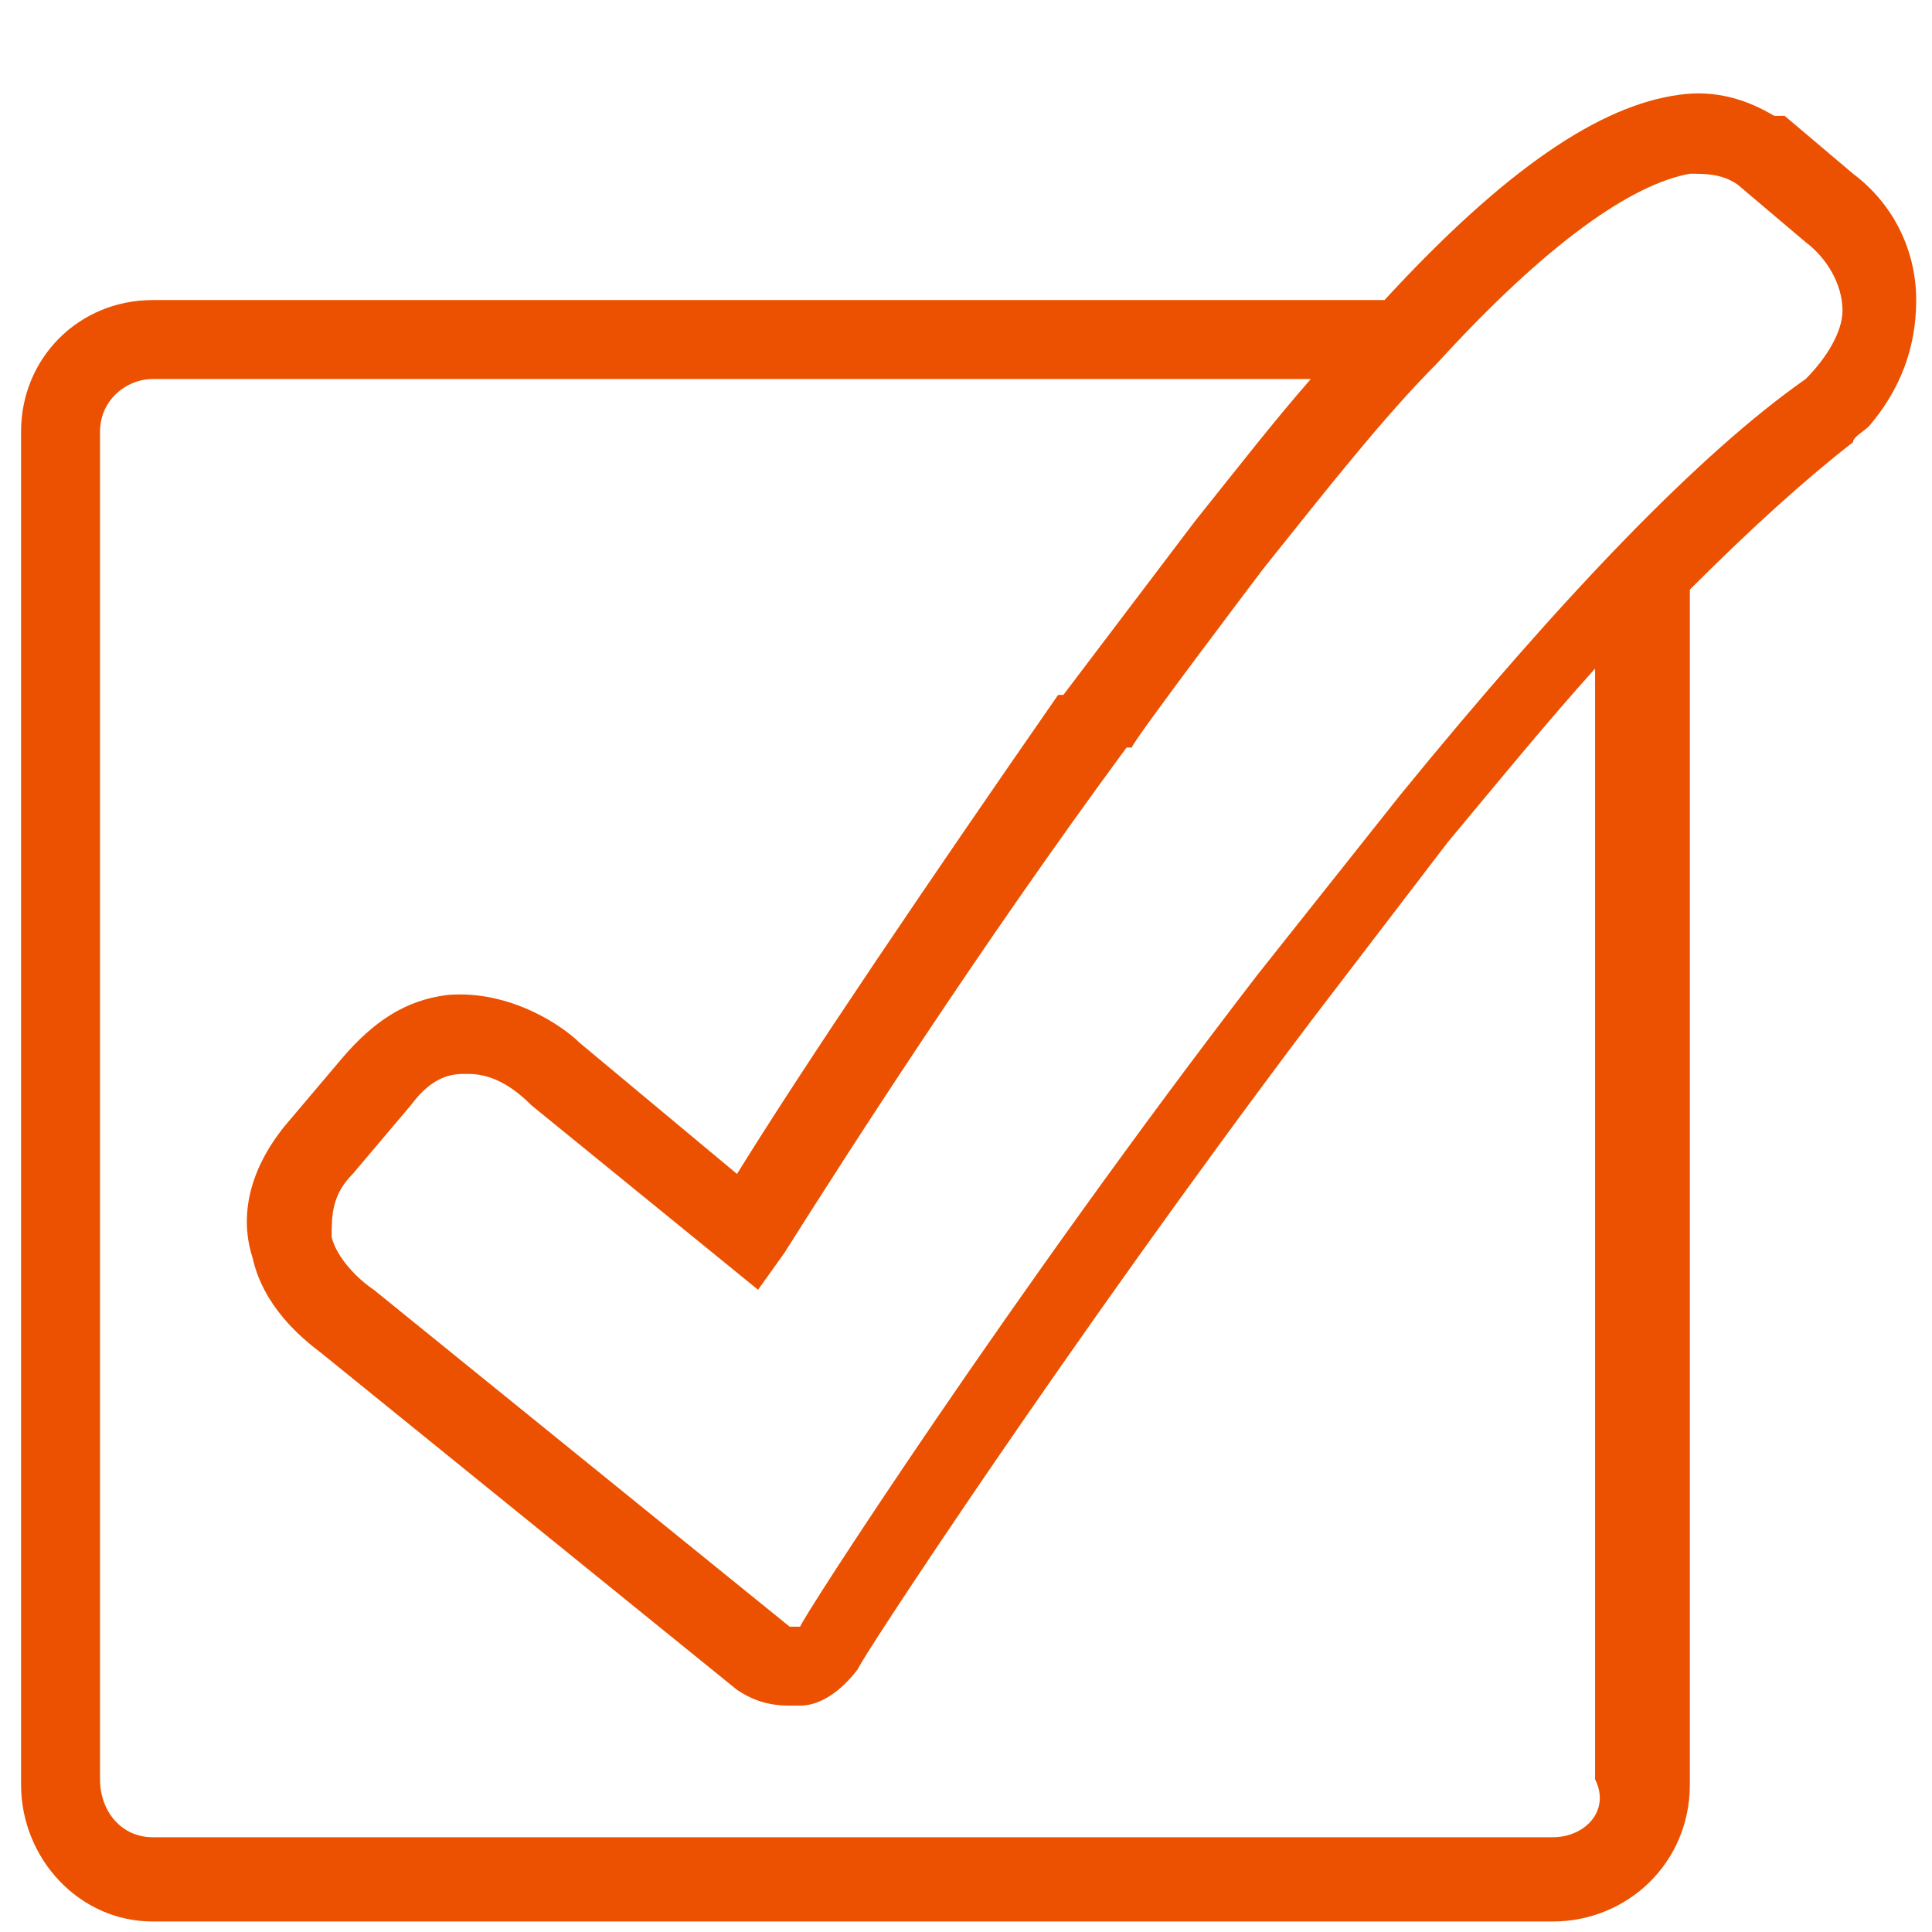
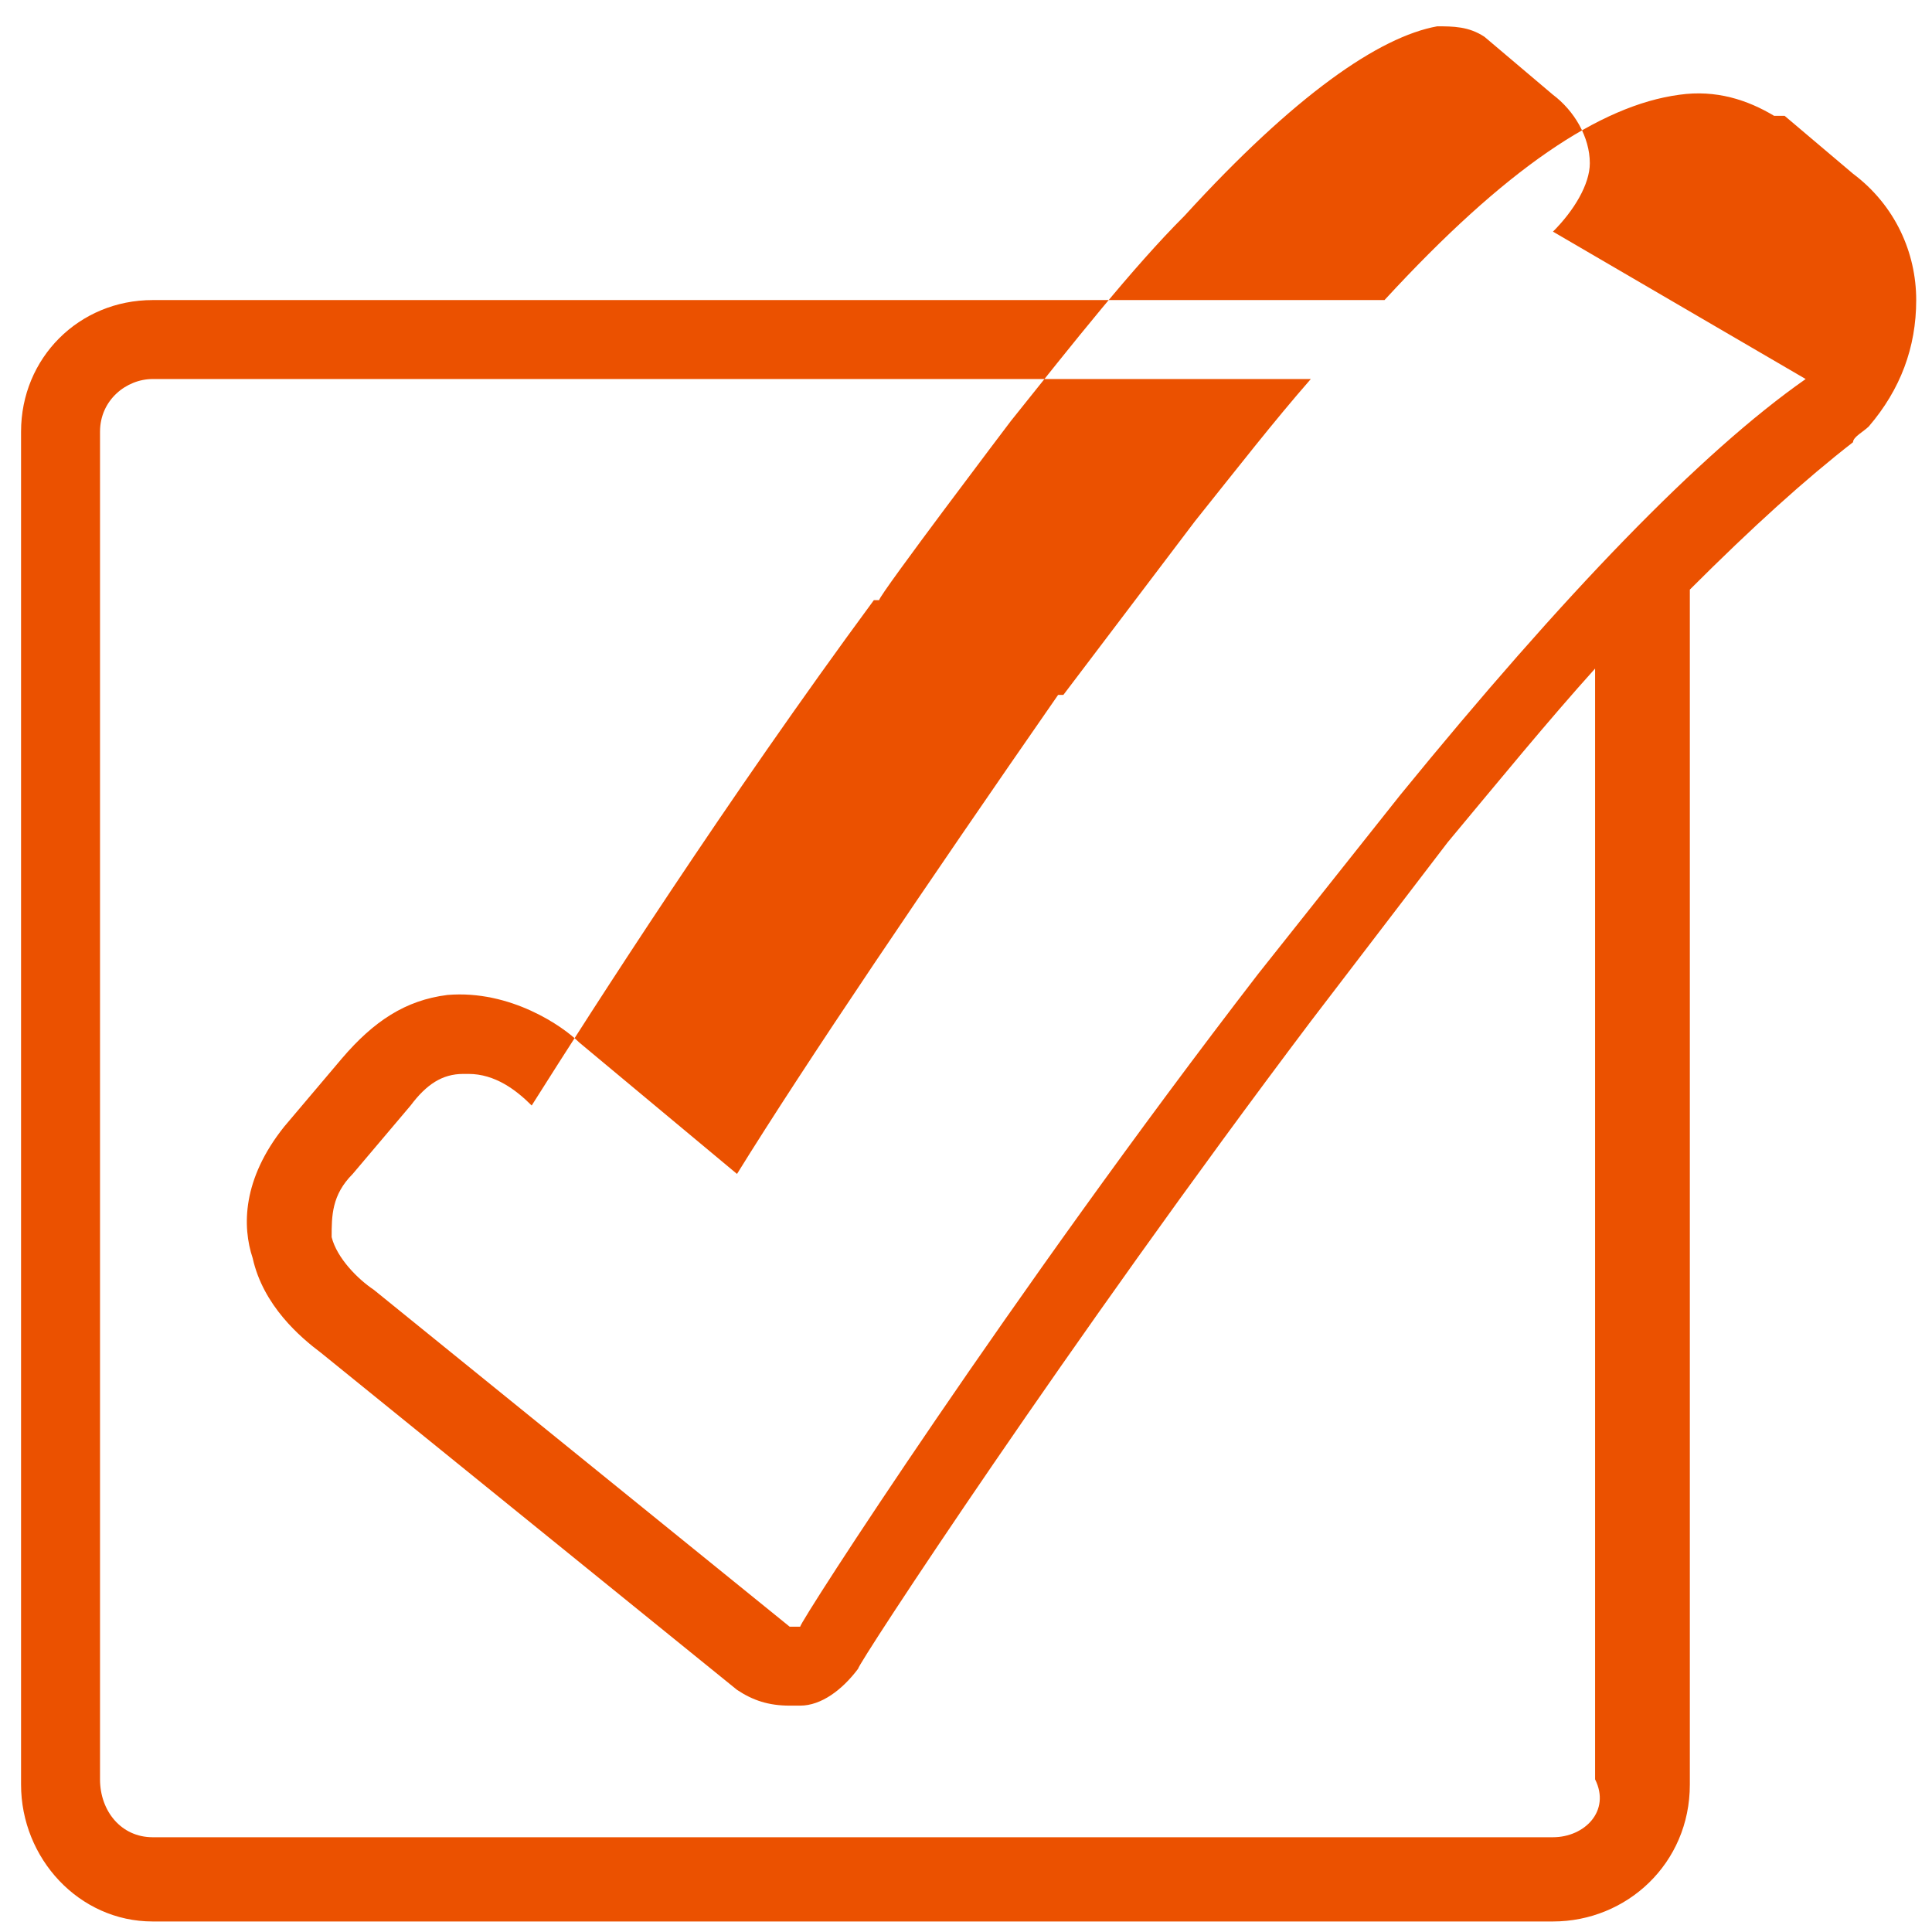
<svg xmlns="http://www.w3.org/2000/svg" id="Layer_1" data-name="Layer 1" viewBox="0 0 36.7 36.7">
  <defs>
    <style>      .cls-1 {        fill: #eb5100;        stroke-width: 0px;      }    </style>
  </defs>
  <g id="Art">
-     <path class="cls-1" d="M35.2,3.3l-1.3-1.1c0,0,0,0-.2,0-.5-.3-1.1-.5-1.8-.4-1.5.2-3.3,1.4-5.6,3.9H2.9c-1.4,0-2.5,1.1-2.5,2.5v25.7c0,1.4,1.1,2.6,2.5,2.6h26.6c1.4,0,2.6-1.1,2.6-2.6V11.2c1.2-1.2,2.2-2.1,3.1-2.8,0-.1.2-.2.3-.3.6-.7.9-1.5.9-2.4,0-.9-.4-1.8-1.2-2.4ZM29.5,34.9H2.9c-.6,0-1-.5-1-1.1V8.2c0-.6.5-1,1-1h22c-.7.8-1.4,1.7-2.2,2.7l-2.5,3.3h-.1c-2.5,3.6-4.8,7-6.1,9.1l-3-2.5c-.3-.3-1.3-1-2.5-.9-.8.1-1.4.5-2,1.2l-1.1,1.3c-.8,1-.8,1.9-.6,2.5.2.9.9,1.5,1.3,1.8l7.9,6.4c.3.2.6.3,1,.3h.2c.4,0,.8-.3,1.1-.7,0-.1,4-6.2,8.6-12.3l2.6-3.4c1-1.2,1.9-2.3,2.8-3.3v21.1c.3.6-.2,1.1-.8,1.1ZM34.3,7.2c-2,1.4-4.6,4.1-7.7,7.9l-2.7,3.4c-4.7,6.1-8.7,12.3-8.7,12.4h-.2l-7.9-6.4c-.3-.2-.7-.6-.8-1,0-.4,0-.8.4-1.2l1.1-1.3c.3-.4.6-.6,1-.6h.1c.5,0,.9.3,1.2.6l4.3,3.5.5-.7c1.2-1.9,3.7-5.8,6.5-9.6h.1c0-.1,2.5-3.4,2.5-3.4,1.2-1.5,2.3-2.9,3.3-3.9,2.1-2.3,3.7-3.4,4.8-3.6.3,0,.6,0,.9.2l1.3,1.1c.4.3.7.8.7,1.3,0,.4-.3.9-.7,1.3Z" />
+     <path class="cls-1" d="M35.2,3.3l-1.3-1.1c0,0,0,0-.2,0-.5-.3-1.1-.5-1.8-.4-1.5.2-3.3,1.4-5.6,3.9H2.9c-1.4,0-2.5,1.1-2.5,2.5v25.7c0,1.4,1.1,2.6,2.5,2.6h26.6c1.4,0,2.6-1.1,2.6-2.6V11.2c1.2-1.2,2.2-2.1,3.1-2.8,0-.1.2-.2.3-.3.6-.7.9-1.5.9-2.4,0-.9-.4-1.8-1.2-2.4ZM29.5,34.9H2.9c-.6,0-1-.5-1-1.1V8.2c0-.6.5-1,1-1h22c-.7.8-1.4,1.7-2.2,2.7l-2.5,3.3h-.1c-2.5,3.6-4.8,7-6.1,9.1l-3-2.5c-.3-.3-1.3-1-2.5-.9-.8.1-1.4.5-2,1.2l-1.1,1.3c-.8,1-.8,1.9-.6,2.5.2.9.9,1.5,1.3,1.8l7.9,6.4c.3.2.6.3,1,.3h.2c.4,0,.8-.3,1.1-.7,0-.1,4-6.2,8.6-12.3l2.6-3.4c1-1.2,1.9-2.3,2.8-3.3v21.1c.3.6-.2,1.1-.8,1.1ZM34.3,7.2c-2,1.4-4.6,4.1-7.7,7.9l-2.7,3.4c-4.7,6.1-8.7,12.3-8.7,12.4h-.2l-7.9-6.4c-.3-.2-.7-.6-.8-1,0-.4,0-.8.4-1.2l1.1-1.3c.3-.4.6-.6,1-.6h.1c.5,0,.9.3,1.2.6c1.2-1.9,3.7-5.8,6.5-9.6h.1c0-.1,2.5-3.4,2.5-3.4,1.2-1.5,2.3-2.9,3.3-3.9,2.1-2.3,3.7-3.4,4.8-3.6.3,0,.6,0,.9.2l1.3,1.1c.4.3.7.8.7,1.3,0,.4-.3.9-.7,1.3Z" />
  </g>
</svg>